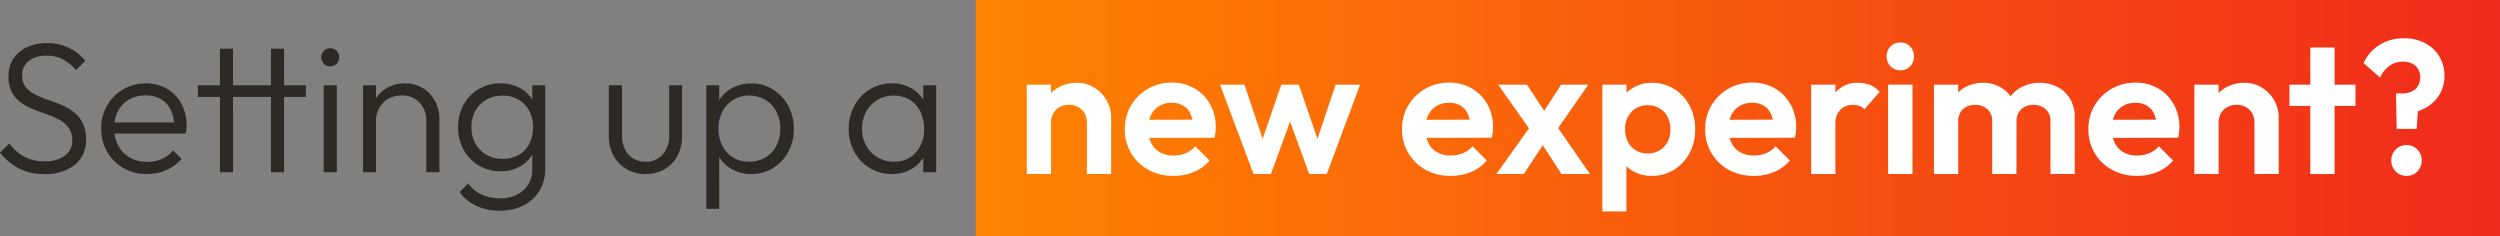
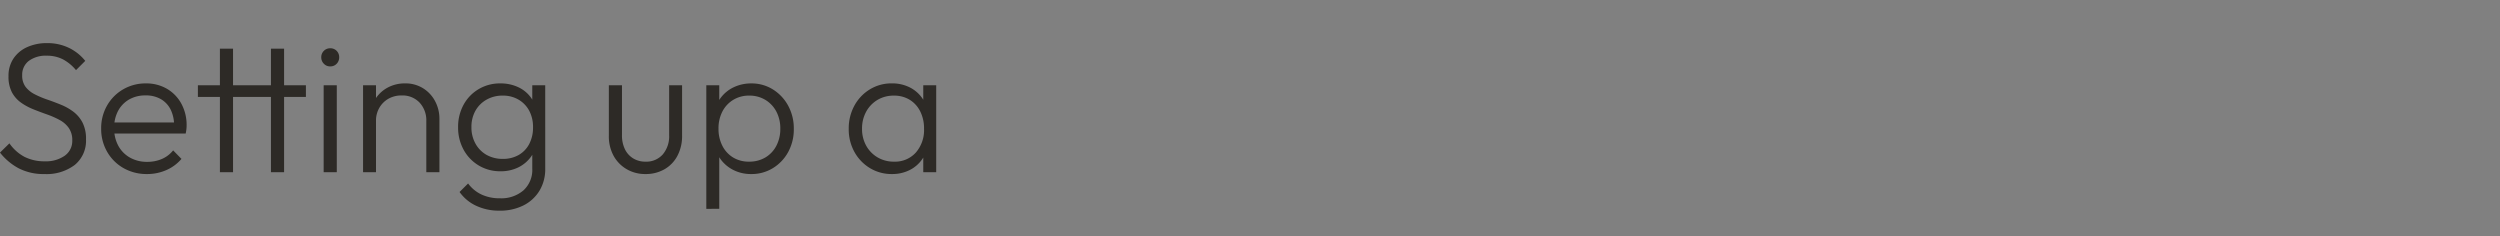
<svg xmlns="http://www.w3.org/2000/svg" width="392" height="37" viewBox="0 0 392 37">
  <rect x="0" y="0" width="392" height="37" fill="#808080" stroke="none" />
  <defs>
    <linearGradient id="linear-gradient" y1="0.5" x2="1.486" y2="0.5" gradientUnits="objectBoundingBox">
      <stop offset="0" stop-color="#ff8300" />
      <stop offset="1" stop-color="#ea0029" />
    </linearGradient>
  </defs>
  <g id="new-experiment" transform="translate(15080.898 5331)">
-     <rect id="Rectangle_12924" data-name="Rectangle 12924" width="239" height="37" transform="translate(-14927.898 -5331)" fill="url(#linear-gradient)" />
    <path id="Path_10494" data-name="Path 10494" d="M8.062.29a8.49,8.49,0,0,1-4-.884A9.347,9.347,0,0,1,1.1-3.074l1.479-1.45A6.688,6.688,0,0,0,4.944-2.407a6.9,6.9,0,0,0,3.2.7,5.129,5.129,0,0,0,3.1-.87,2.817,2.817,0,0,0,1.189-2.407,3.278,3.278,0,0,0-.551-1.957,4.185,4.185,0,0,0-1.436-1.247A13.551,13.551,0,0,0,8.5-9.048q-1.073-.377-2.132-.8A9.3,9.3,0,0,1,4.408-10.9a4.741,4.741,0,0,1-1.435-1.624,5.248,5.248,0,0,1-.537-2.523,4.858,4.858,0,0,1,.783-2.784,5.066,5.066,0,0,1,2.146-1.783,7.381,7.381,0,0,1,3.1-.624,7.706,7.706,0,0,1,3.466.754,7.376,7.376,0,0,1,2.538,2.03l-1.45,1.45a6.829,6.829,0,0,0-2.03-1.682,5.465,5.465,0,0,0-2.581-.58,4.414,4.414,0,0,0-2.784.812A2.7,2.7,0,0,0,4.582-15.2a2.911,2.911,0,0,0,.536,1.827,4.217,4.217,0,0,0,1.436,1.16,14.523,14.523,0,0,0,1.958.826q1.058.363,2.132.8a8.6,8.6,0,0,1,1.957,1.1,5.113,5.113,0,0,1,1.436,1.7,5.532,5.532,0,0,1,.551,2.624,4.9,4.9,0,0,1-1.755,4.017A7.314,7.314,0,0,1,8.062.29Zm16.095,0a7.29,7.29,0,0,1-3.683-.928A6.846,6.846,0,0,1,17.908-3.19a7.145,7.145,0,0,1-.943-3.654,7.1,7.1,0,0,1,.928-3.611,6.834,6.834,0,0,1,2.523-2.538,6.962,6.962,0,0,1,3.567-.928,6.389,6.389,0,0,1,3.292.841,6.038,6.038,0,0,1,2.262,2.335,6.98,6.98,0,0,1,.826,3.437q0,.232-.029.536a6.306,6.306,0,0,1-.116.71h-11.8V-7.8h10.7l-.725.638a5.563,5.563,0,0,0-.507-2.6,3.929,3.929,0,0,0-1.537-1.682,4.66,4.66,0,0,0-2.422-.595,5.06,5.06,0,0,0-2.581.638,4.506,4.506,0,0,0-1.726,1.784A5.59,5.59,0,0,0,19-6.9a5.635,5.635,0,0,0,.652,2.755,4.686,4.686,0,0,0,1.827,1.856,5.4,5.4,0,0,0,2.712.667,5.733,5.733,0,0,0,2.291-.45,4.56,4.56,0,0,0,1.769-1.348l1.305,1.334A6.5,6.5,0,0,1,27.188-.333,7.393,7.393,0,0,1,24.157.29ZM35.583,0V-19.372h2.059V0ZM32.132-11.8V-13.63H49.068V-11.8ZM43.587,0V-19.372h2.059V0Zm8.265,0V-13.63h2.059V0Zm1.015-16.588a1.319,1.319,0,0,1-.986-.42,1.391,1.391,0,0,1-.406-1,1.377,1.377,0,0,1,.406-1.015,1.342,1.342,0,0,1,.986-.406,1.365,1.365,0,0,1,1.029.406,1.4,1.4,0,0,1,.391,1.015,1.418,1.418,0,0,1-.391,1A1.341,1.341,0,0,1,52.867-16.588ZM67.947,0V-8a4.062,4.062,0,0,0-1.058-2.915,3.677,3.677,0,0,0-2.8-1.116A4.083,4.083,0,0,0,62-11.513a3.854,3.854,0,0,0-1.421,1.421,4.025,4.025,0,0,0-.522,2.059l-.928-.522a5.282,5.282,0,0,1,.725-2.755,5.239,5.239,0,0,1,1.957-1.914,5.65,5.65,0,0,1,2.827-.7,5.18,5.18,0,0,1,2.784.754,5.257,5.257,0,0,1,1.9,2.03,5.817,5.817,0,0,1,.682,2.784V0ZM58.029,0V-13.63h2.03V0Zm21.4,6.032a8.413,8.413,0,0,1-3.668-.768,6.6,6.6,0,0,1-2.6-2.161L74.5,1.769A5.535,5.535,0,0,0,76.56,3.48a6.6,6.6,0,0,0,2.929.609,5.3,5.3,0,0,0,3.7-1.247A4.348,4.348,0,0,0,84.564-.551V-3.944l.406-3.1-.406-3.074V-13.63h2.03V-.551a6.512,6.512,0,0,1-.9,3.451,6.157,6.157,0,0,1-2.508,2.306A8.114,8.114,0,0,1,79.431,6.032Zm.145-6.177a6.5,6.5,0,0,1-3.393-.9,6.475,6.475,0,0,1-2.378-2.465,7.161,7.161,0,0,1-.87-3.538,7.175,7.175,0,0,1,.855-3.523,6.4,6.4,0,0,1,2.363-2.451,6.5,6.5,0,0,1,3.393-.9,6.488,6.488,0,0,1,2.856.609,5.115,5.115,0,0,1,2.03,1.725,5.7,5.7,0,0,1,.942,2.625V-5.1a5.575,5.575,0,0,1-.957,2.6,5.37,5.37,0,0,1-2.03,1.74A6.2,6.2,0,0,1,79.576-.145Zm.377-1.943A4.885,4.885,0,0,0,82.433-2.7a4.246,4.246,0,0,0,1.653-1.726,5.506,5.506,0,0,0,.594-2.624,5.356,5.356,0,0,0-.594-2.581,4.44,4.44,0,0,0-1.668-1.74,4.787,4.787,0,0,0-2.494-.638,5.023,5.023,0,0,0-2.537.638,4.559,4.559,0,0,0-1.74,1.74,5.154,5.154,0,0,0-.623,2.581,5.161,5.161,0,0,0,.638,2.581A4.531,4.531,0,0,0,77.4-2.712,5.093,5.093,0,0,0,79.953-2.088ZM102.312.29a5.719,5.719,0,0,1-2.958-.769,5.478,5.478,0,0,1-2.045-2.1,6.358,6.358,0,0,1-.74-3.132V-13.63h2.059V-5.8a4.937,4.937,0,0,0,.45,2.175,3.42,3.42,0,0,0,1.291,1.45,3.608,3.608,0,0,0,1.943.522,3.437,3.437,0,0,0,2.711-1.131,4.386,4.386,0,0,0,1-3.016v-7.83h2.03v7.917a6.568,6.568,0,0,1-.725,3.132A5.225,5.225,0,0,1,105.3-.464,5.862,5.862,0,0,1,102.312.29ZM118.9.29a6.087,6.087,0,0,1-2.813-.638A5.615,5.615,0,0,1,114.042-2.1a5.487,5.487,0,0,1-.971-2.6V-8.961a5.436,5.436,0,0,1,.986-2.625,5.454,5.454,0,0,1,2.074-1.725,6.286,6.286,0,0,1,2.77-.609,6.27,6.27,0,0,1,3.393.943,6.829,6.829,0,0,1,2.393,2.552,7.43,7.43,0,0,1,.884,3.64,7.386,7.386,0,0,1-.87,3.6,6.708,6.708,0,0,1-2.393,2.538A6.343,6.343,0,0,1,118.9.29Zm-.348-1.943a4.914,4.914,0,0,0,2.552-.653,4.559,4.559,0,0,0,1.726-1.827,5.633,5.633,0,0,0,.623-2.682,5.611,5.611,0,0,0-.623-2.7,4.686,4.686,0,0,0-1.726-1.827,4.776,4.776,0,0,0-2.523-.667,4.7,4.7,0,0,0-2.508.667,4.615,4.615,0,0,0-1.7,1.827,5.72,5.72,0,0,0-.609,2.7,5.743,5.743,0,0,0,.609,2.682,4.523,4.523,0,0,0,1.682,1.827A4.7,4.7,0,0,0,118.552-1.653Zm-6.7,7.4V-13.63h2.03v3.48l-.406,3.306.406,3.335V5.742ZM140.969.29a6.522,6.522,0,0,1-3.48-.943,6.783,6.783,0,0,1-2.421-2.538,7.288,7.288,0,0,1-.885-3.6,7.43,7.43,0,0,1,.885-3.64,6.753,6.753,0,0,1,2.421-2.552,6.469,6.469,0,0,1,3.451-.943,6.113,6.113,0,0,1,2.8.623,5.281,5.281,0,0,1,2,1.74,5.668,5.668,0,0,1,.943,2.6V-4.7a5.766,5.766,0,0,1-.943,2.61,5.237,5.237,0,0,1-2,1.754A6.048,6.048,0,0,1,140.969.29Zm.319-1.943A4.382,4.382,0,0,0,144.7-3.074a5.35,5.35,0,0,0,1.291-3.741,5.925,5.925,0,0,0-.594-2.711,4.458,4.458,0,0,0-1.653-1.827,4.629,4.629,0,0,0-2.48-.653,4.907,4.907,0,0,0-2.566.667A4.837,4.837,0,0,0,136.924-9.5a5.43,5.43,0,0,0-.653,2.682,5.348,5.348,0,0,0,.653,2.668,4.832,4.832,0,0,0,1.783,1.827A4.984,4.984,0,0,0,141.288-1.653ZM145.87,0V-3.654l.406-3.364L145.87-10.3V-13.63h2.03V0Z" transform="translate(-15082 -5304)" fill="#2d2a26" />
-     <path id="Path_10498" data-name="Path 10498" d="M11.107,0V-8.033a2.747,2.747,0,0,0-.783-2.03,2.747,2.747,0,0,0-2.03-.783,2.978,2.978,0,0,0-1.45.348,2.517,2.517,0,0,0-1,.986,2.942,2.942,0,0,0-.363,1.479L4-8.787a5.676,5.676,0,0,1,.71-2.885A5.044,5.044,0,0,1,6.684-13.6a5.814,5.814,0,0,1,2.857-.7,5.054,5.054,0,0,1,2.755.768,5.58,5.58,0,0,1,1.914,2,5.309,5.309,0,0,1,.7,2.654V0ZM1.682,0V-14.007h3.8V0Zm23,.29a7.98,7.98,0,0,1-3.915-.943,7.138,7.138,0,0,1-2.712-2.6,7.136,7.136,0,0,1-1-3.77,7.166,7.166,0,0,1,.972-3.727,7.235,7.235,0,0,1,2.653-2.61,7.344,7.344,0,0,1,3.741-.971A6.926,6.926,0,0,1,28-13.413a6.561,6.561,0,0,1,2.436,2.494,7.207,7.207,0,0,1,.884,3.582,6.957,6.957,0,0,1-.043.768,7.55,7.55,0,0,1-.16.885l-11.774.029V-8.5l10-.029L27.811-7.337a5.563,5.563,0,0,0-.45-2.088,2.9,2.9,0,0,0-1.131-1.291,3.429,3.429,0,0,0-1.812-.45,3.743,3.743,0,0,0-1.972.507,3.344,3.344,0,0,0-1.29,1.421,4.843,4.843,0,0,0-.449,2.161,4.842,4.842,0,0,0,.479,2.219,3.384,3.384,0,0,0,1.377,1.45A4.175,4.175,0,0,0,24.65-2.9a5.007,5.007,0,0,0,1.943-.362A4.076,4.076,0,0,0,28.1-4.35l2.233,2.233a6.487,6.487,0,0,1-2.479,1.8A8.188,8.188,0,0,1,24.679.29ZM37.236,0,31.987-14.007h3.828L39.237-3.828l-1.16.029,3.509-10.208h2.755L47.85-3.8l-1.16-.029,3.422-10.179H53.94L48.72,0H45.965L42.427-9.686H43.5L39.962,0ZM68.15.29a7.98,7.98,0,0,1-3.915-.943,7.138,7.138,0,0,1-2.711-2.6,7.136,7.136,0,0,1-1-3.77,7.167,7.167,0,0,1,.971-3.727,7.235,7.235,0,0,1,2.654-2.61,7.344,7.344,0,0,1,3.741-.971,6.926,6.926,0,0,1,3.582.913,6.561,6.561,0,0,1,2.436,2.494,7.207,7.207,0,0,1,.884,3.582,6.957,6.957,0,0,1-.044.768,7.548,7.548,0,0,1-.16.885l-11.774.029V-8.5l10.005-.029L71.282-7.337a5.563,5.563,0,0,0-.449-2.088A2.9,2.9,0,0,0,69.7-10.715a3.429,3.429,0,0,0-1.812-.45,3.743,3.743,0,0,0-1.972.507,3.344,3.344,0,0,0-1.29,1.421,4.843,4.843,0,0,0-.45,2.161,4.842,4.842,0,0,0,.479,2.219,3.384,3.384,0,0,0,1.378,1.45,4.175,4.175,0,0,0,2.088.507,5.007,5.007,0,0,0,1.943-.362A4.076,4.076,0,0,0,71.572-4.35l2.233,2.233a6.487,6.487,0,0,1-2.479,1.8A8.188,8.188,0,0,1,68.15.29ZM85.521,0,81.838-5.684l-.783-.58L75.6-14.007H80.1l3.393,5.133.725.551L89.987,0ZM75.313,0l5.713-8L83.2-5.423,79.605,0Zm9.048-6.293L82.128-8.845l3.335-5.162h4.263ZM99.7.29a5.9,5.9,0,0,1-2.726-.623,5.1,5.1,0,0,1-1.943-1.7,4.657,4.657,0,0,1-.783-2.465V-9.454a4.663,4.663,0,0,1,.8-2.479,5.321,5.321,0,0,1,1.943-1.725A5.7,5.7,0,0,1,99.7-14.3a6.448,6.448,0,0,1,3.48.957,6.778,6.778,0,0,1,2.422,2.61,7.8,7.8,0,0,1,.884,3.741,7.742,7.742,0,0,1-.884,3.712,6.778,6.778,0,0,1-2.422,2.61A6.448,6.448,0,0,1,99.7.29Zm-.667-3.509a3.586,3.586,0,0,0,1.856-.478,3.291,3.291,0,0,0,1.262-1.334,4.21,4.21,0,0,0,.45-1.987,4.146,4.146,0,0,0-.45-1.957,3.291,3.291,0,0,0-1.262-1.334,3.586,3.586,0,0,0-1.856-.478,3.531,3.531,0,0,0-1.827.478,3.292,3.292,0,0,0-1.261,1.334,4.146,4.146,0,0,0-.45,1.957,4.21,4.21,0,0,0,.45,1.987A3.322,3.322,0,0,0,97.194-3.7,3.509,3.509,0,0,0,99.035-3.219ZM91.93,5.858V-14.007h3.8v3.683l-.638,3.393L95.7-3.538v9.4ZM115.681.29a7.98,7.98,0,0,1-3.915-.943,7.138,7.138,0,0,1-2.712-2.6,7.136,7.136,0,0,1-1-3.77,7.166,7.166,0,0,1,.972-3.727,7.235,7.235,0,0,1,2.653-2.61,7.344,7.344,0,0,1,3.741-.971,6.926,6.926,0,0,1,3.581.913,6.561,6.561,0,0,1,2.436,2.494,7.207,7.207,0,0,1,.885,3.582,6.957,6.957,0,0,1-.044.768,7.55,7.55,0,0,1-.16.885l-11.774.029V-8.5l10.005-.029-1.537,1.189a5.563,5.563,0,0,0-.45-2.088,2.9,2.9,0,0,0-1.131-1.291,3.429,3.429,0,0,0-1.812-.45,3.743,3.743,0,0,0-1.972.507,3.344,3.344,0,0,0-1.291,1.421,4.843,4.843,0,0,0-.45,2.161,4.842,4.842,0,0,0,.479,2.219,3.384,3.384,0,0,0,1.378,1.45,4.175,4.175,0,0,0,2.088.507,5.007,5.007,0,0,0,1.943-.362A4.076,4.076,0,0,0,119.1-4.35l2.233,2.233a6.487,6.487,0,0,1-2.479,1.8A8.188,8.188,0,0,1,115.681.29Zm8.99-.29V-14.007h3.8V0Zm3.8-7.743-1.479-.986A7.368,7.368,0,0,1,128.5-12.8a4.42,4.42,0,0,1,3.6-1.493,4.77,4.77,0,0,1,1.827.333,4.016,4.016,0,0,1,1.479,1.087l-2.378,2.726a2.013,2.013,0,0,0-.768-.522,2.837,2.837,0,0,0-1.029-.174,2.688,2.688,0,0,0-1.987.769A3.175,3.175,0,0,0,128.47-7.743ZM136.735,0V-14.007h3.828V0Zm1.914-16.269a2.058,2.058,0,0,1-1.537-.624,2.132,2.132,0,0,1-.609-1.552,2.146,2.146,0,0,1,.609-1.537,2.035,2.035,0,0,1,1.537-.638,2.023,2.023,0,0,1,1.552.638,2.174,2.174,0,0,1,.594,1.537,2.161,2.161,0,0,1-.594,1.552A2.046,2.046,0,0,1,138.649-16.269ZM143.927,0V-14.007h3.8V0Zm9.135,0V-8.265a2.407,2.407,0,0,0-.769-1.9,2.759,2.759,0,0,0-1.9-.682,3.005,3.005,0,0,0-1.363.3,2.285,2.285,0,0,0-.957.884,2.657,2.657,0,0,0-.348,1.392l-1.479-.725a5.382,5.382,0,0,1,.71-2.813,4.906,4.906,0,0,1,1.929-1.841,5.741,5.741,0,0,1,2.755-.653,5.394,5.394,0,0,1,2.639.653,4.889,4.889,0,0,1,1.885,1.827,5.45,5.45,0,0,1,.7,2.828V0ZM162.2,0V-8.265a2.407,2.407,0,0,0-.768-1.9,2.759,2.759,0,0,0-1.9-.682,3.032,3.032,0,0,0-1.348.3,2.266,2.266,0,0,0-.971.884,2.657,2.657,0,0,0-.348,1.392l-2.175-.522a6.13,6.13,0,0,1,.9-2.915,5.438,5.438,0,0,1,2.059-1.914,5.936,5.936,0,0,1,2.842-.681,5.975,5.975,0,0,1,2.813.653,4.9,4.9,0,0,1,1.972,1.871,5.567,5.567,0,0,1,.725,2.9V0Zm13.572.29a7.98,7.98,0,0,1-3.915-.943,7.138,7.138,0,0,1-2.712-2.6,7.136,7.136,0,0,1-1-3.77,7.167,7.167,0,0,1,.971-3.727,7.235,7.235,0,0,1,2.654-2.61,7.344,7.344,0,0,1,3.741-.971,6.926,6.926,0,0,1,3.582.913,6.561,6.561,0,0,1,2.436,2.494,7.207,7.207,0,0,1,.885,3.582,6.955,6.955,0,0,1-.044.768,7.551,7.551,0,0,1-.16.885l-11.774.029V-8.5l10.005-.029L178.9-7.337a5.563,5.563,0,0,0-.449-2.088,2.9,2.9,0,0,0-1.131-1.291,3.429,3.429,0,0,0-1.812-.45,3.743,3.743,0,0,0-1.972.507,3.344,3.344,0,0,0-1.29,1.421,4.843,4.843,0,0,0-.449,2.161,4.842,4.842,0,0,0,.479,2.219,3.384,3.384,0,0,0,1.378,1.45,4.175,4.175,0,0,0,2.088.507,5.007,5.007,0,0,0,1.943-.362,4.076,4.076,0,0,0,1.508-1.088l2.233,2.233a6.487,6.487,0,0,1-2.479,1.8A8.188,8.188,0,0,1,175.769.29ZM194.184,0V-8.033a2.747,2.747,0,0,0-.783-2.03,2.747,2.747,0,0,0-2.03-.783,2.978,2.978,0,0,0-1.45.348,2.517,2.517,0,0,0-1,.986,2.942,2.942,0,0,0-.363,1.479l-1.479-.754a5.676,5.676,0,0,1,.71-2.885,5.044,5.044,0,0,1,1.972-1.929,5.814,5.814,0,0,1,2.857-.7,5.054,5.054,0,0,1,2.755.768,5.58,5.58,0,0,1,1.914,2,5.308,5.308,0,0,1,.7,2.654V0Zm-9.425,0V-14.007h3.8V0Zm18.183,0V-19.836h3.8V0Zm-3.277-10.672v-3.335h10.353v3.335Zm16.82,3.6-.116-5.568h1.015a3.3,3.3,0,0,0,1.465-.3,2.266,2.266,0,0,0,.971-.885,2.542,2.542,0,0,0,.348-1.334,2.472,2.472,0,0,0-.334-1.305,2.249,2.249,0,0,0-.942-.856,3.209,3.209,0,0,0-1.45-.3,3.544,3.544,0,0,0-2.088.653,4.5,4.5,0,0,0-1.479,1.841L211.294-17.4a6.684,6.684,0,0,1,2.508-2.856,7.07,7.07,0,0,1,3.842-1.03,6.866,6.866,0,0,1,3.292.769,5.679,5.679,0,0,1,2.233,2.088,5.688,5.688,0,0,1,.8,3,5.629,5.629,0,0,1-.7,2.842,5.74,5.74,0,0,1-1.914,2,8.081,8.081,0,0,1-2.842,1.1l1.363-1.566-.261,3.973ZM218.022.29a2.278,2.278,0,0,1-1.7-.7,2.351,2.351,0,0,1-.682-1.711,2.351,2.351,0,0,1,.682-1.711,2.278,2.278,0,0,1,1.7-.7,2.266,2.266,0,0,1,1.711.7,2.379,2.379,0,0,1,.667,1.711,2.379,2.379,0,0,1-.667,1.711A2.266,2.266,0,0,1,218.022.29Z" transform="translate(-14921.58 -5303.714)" fill="#fff" />
  </g>
</svg>